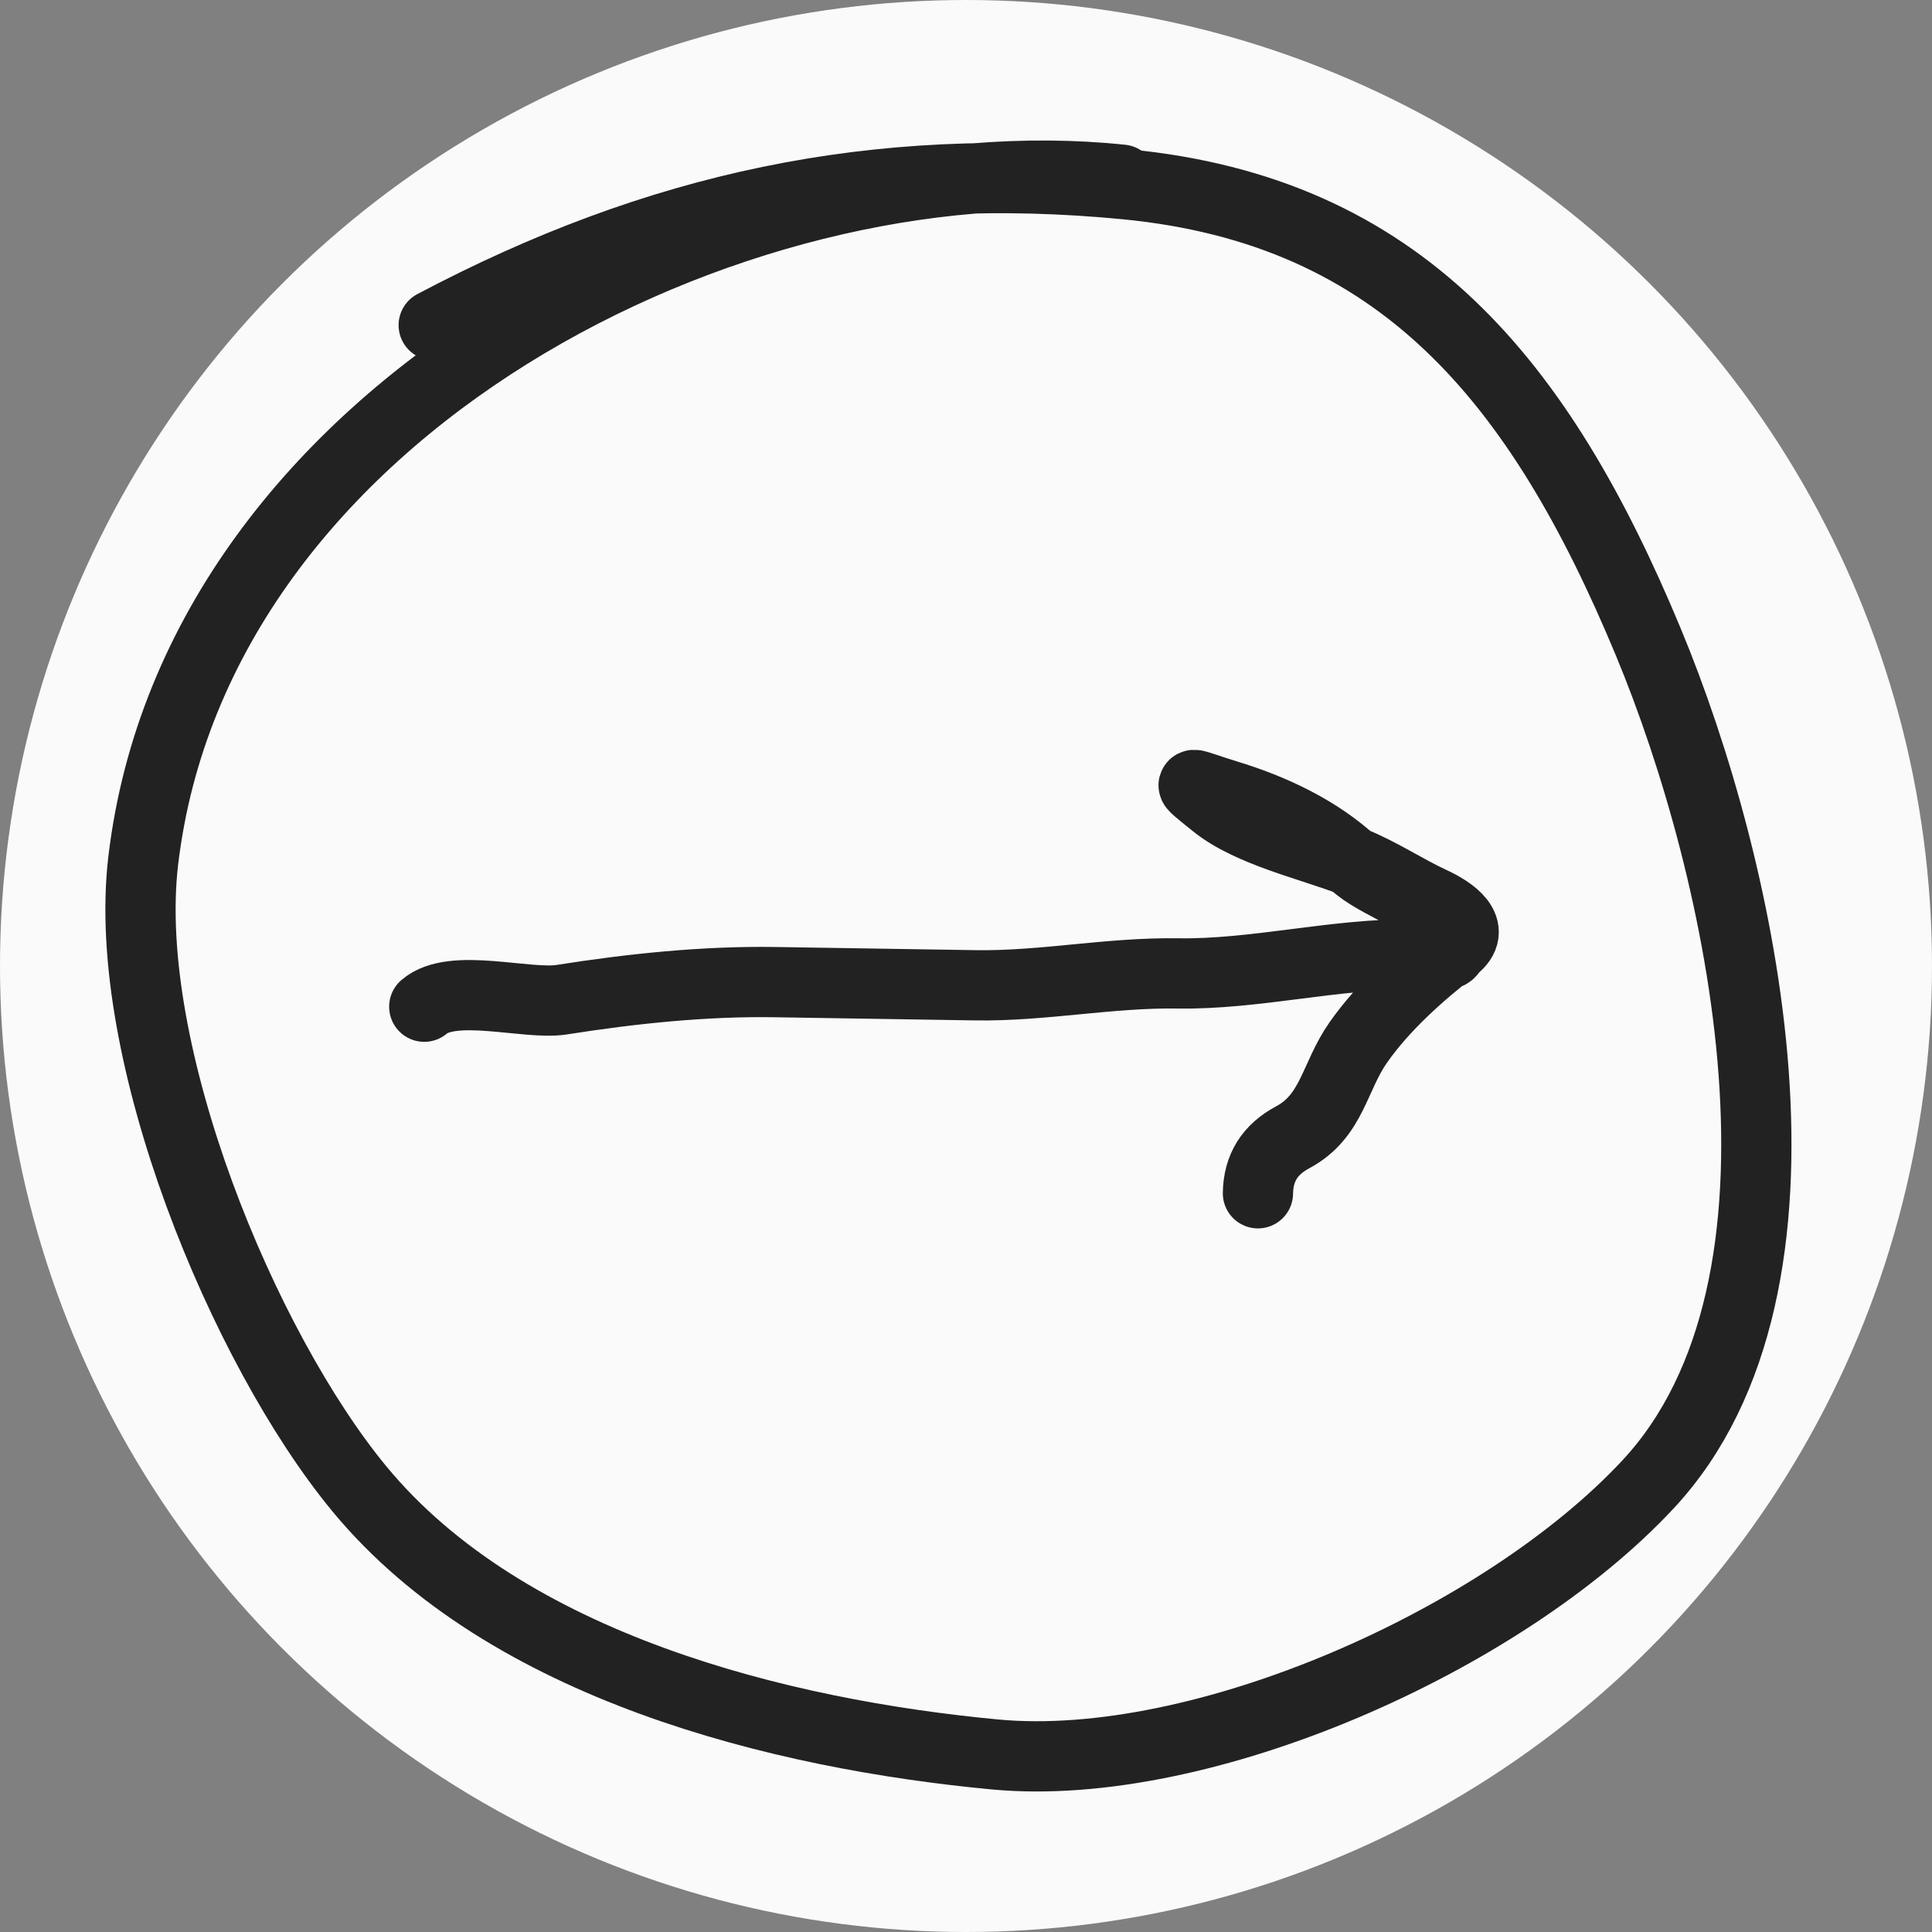
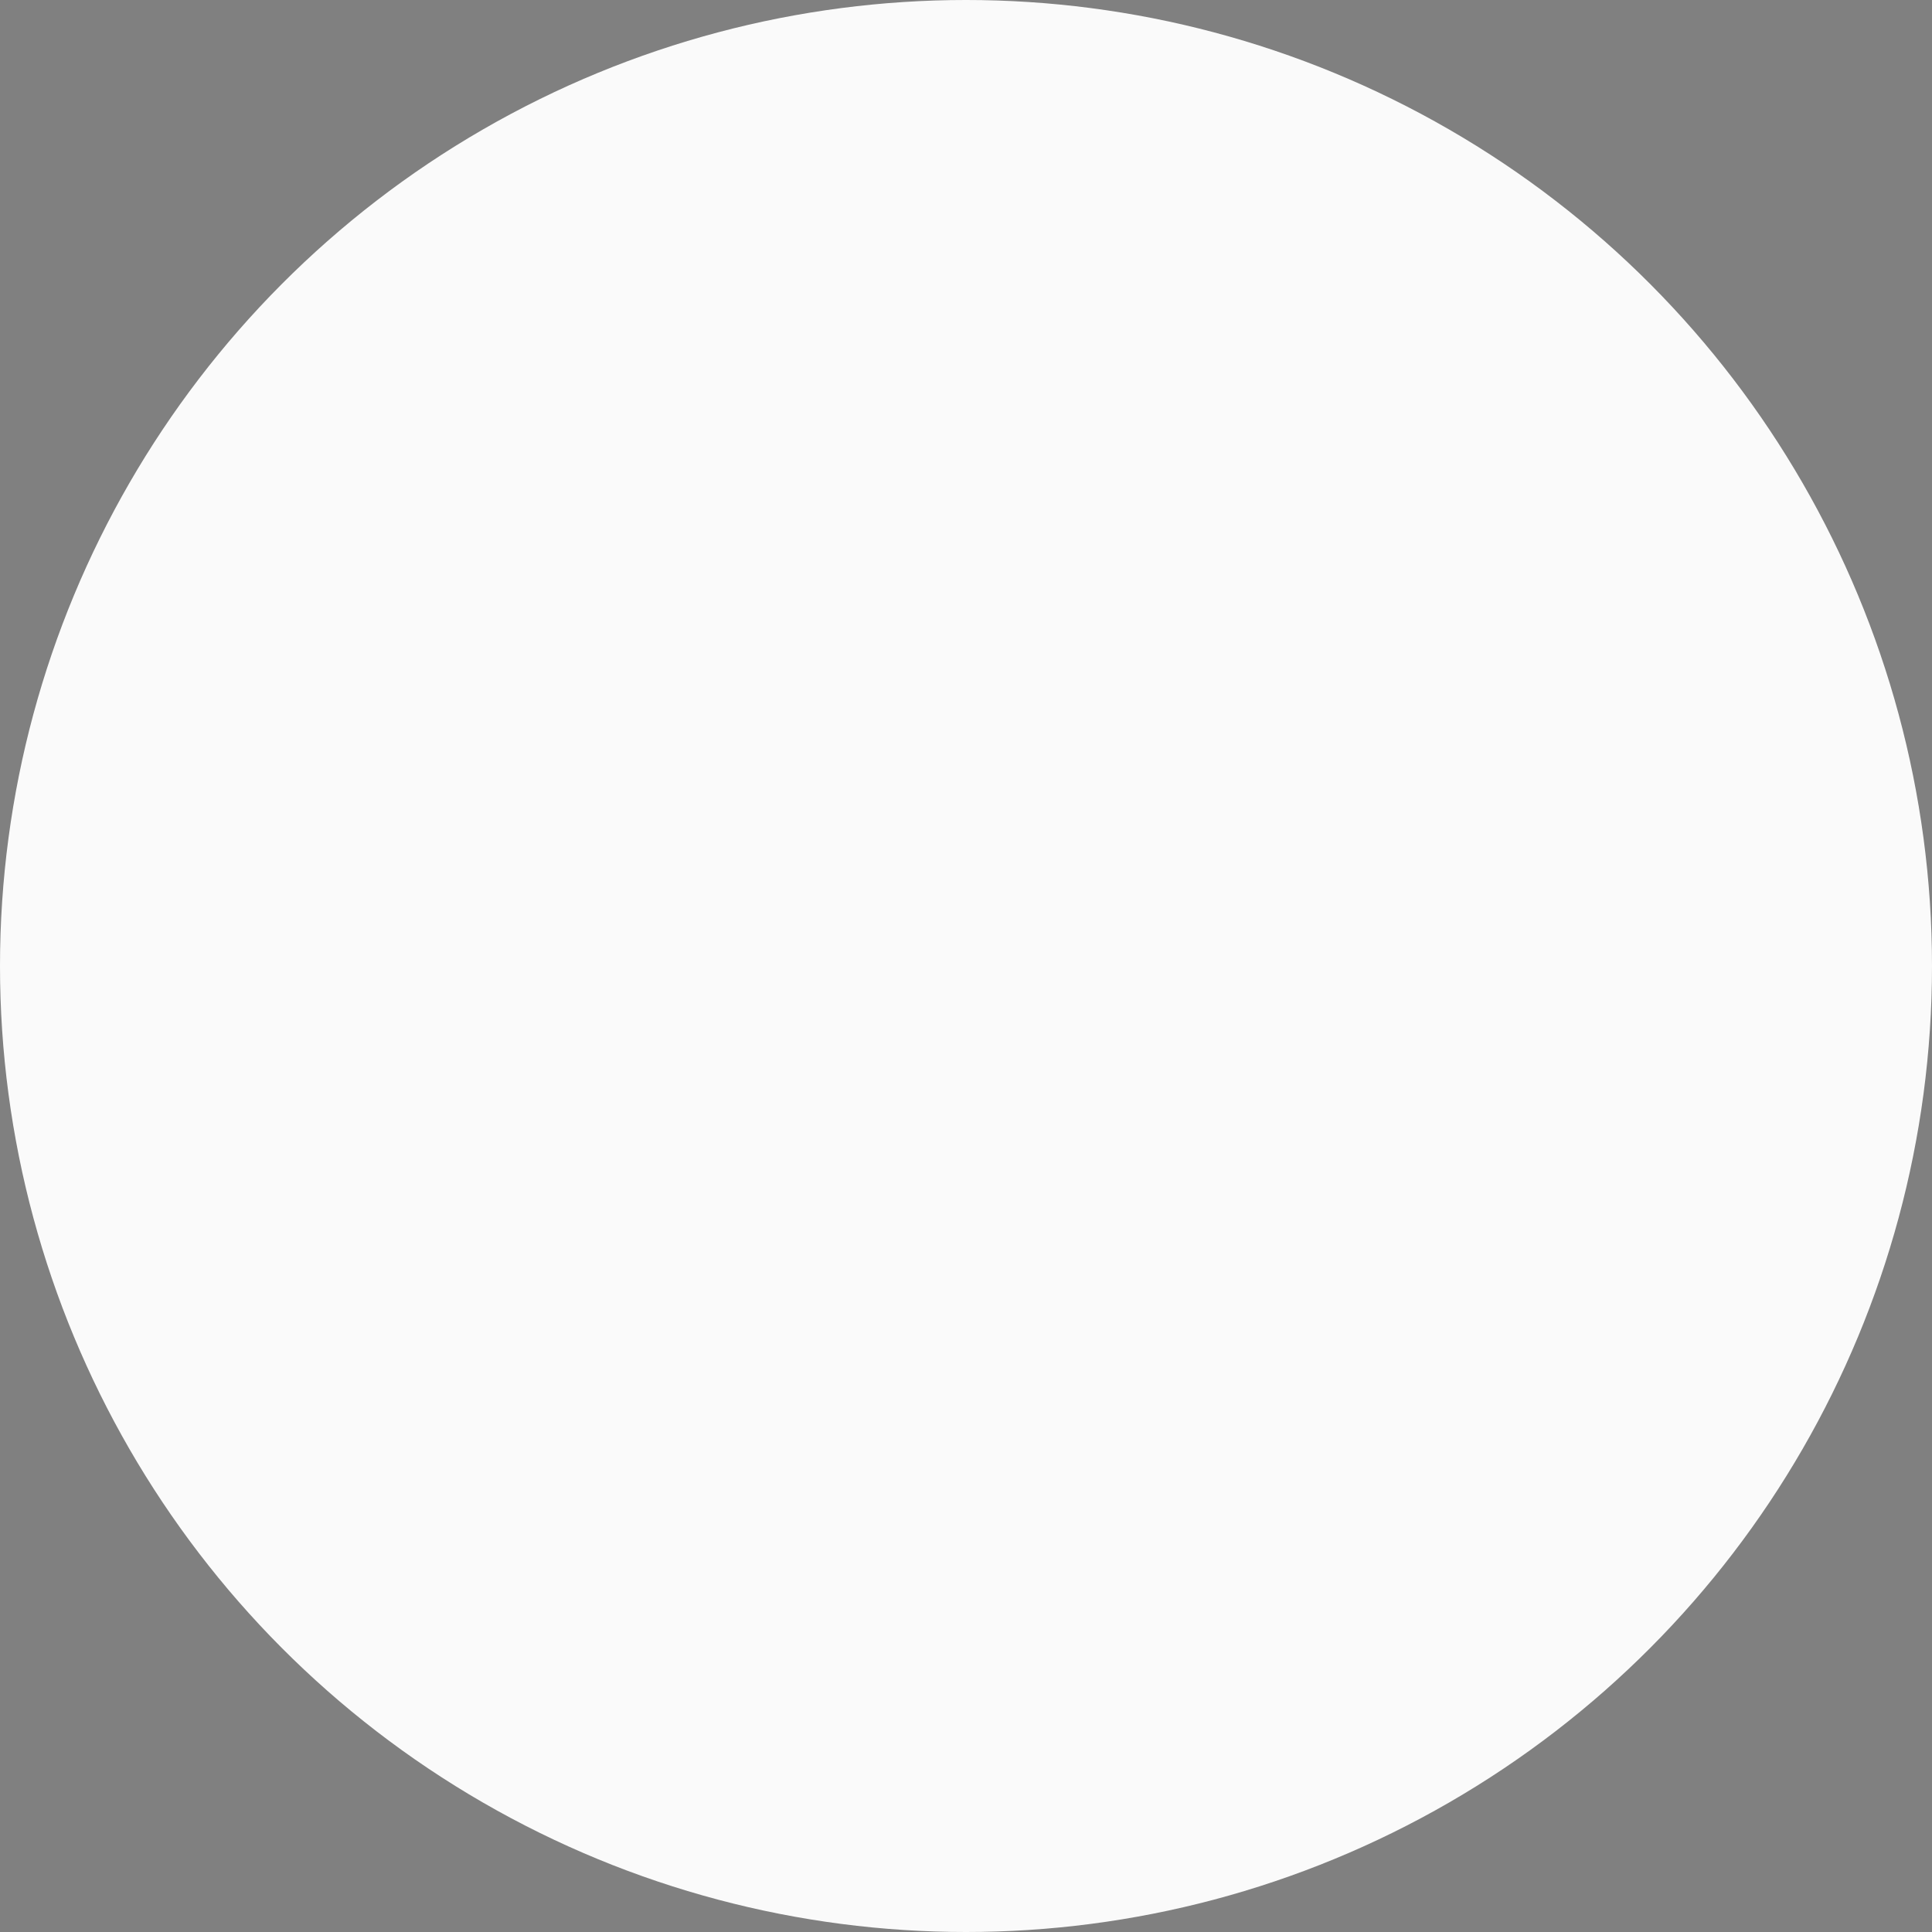
<svg xmlns="http://www.w3.org/2000/svg" width="55" height="55" viewBox="0 0 55 55" fill="none">
  <rect x="0" y="0" width="55" height="55" fill="#808080" stroke="none" />
  <circle cx="27.5" cy="27.5" r="27.5" fill="#FAFAFA" />
-   <path d="M31.933 5.116C21.023 3.962 5.614 11.511 4.077 24.507C3.433 29.959 6.93 38.387 10.233 42.387C14.424 47.46 22.241 49.374 28.327 49.946C34.219 50.5 42.785 46.695 46.918 42.255C52.237 36.542 49.612 24.735 46.918 18.262C43.826 10.832 39.879 6.006 32.058 5.247C24.906 4.553 18.705 5.896 12.347 9.257" stroke="#222222" stroke-width="2" stroke-linecap="round" />
-   <path d="M12.078 28.659C12.89 27.96 14.994 28.616 15.991 28.459C17.981 28.145 20.056 27.927 22.067 27.959C23.961 27.989 25.856 28.019 27.751 28.049C29.7 28.08 31.581 27.68 33.538 27.711C35.734 27.746 38.05 27.139 40.21 27.173C41.274 27.19 41.59 27.35 41.08 26.424C40.575 25.507 39.253 25.239 38.534 24.572C37.524 23.634 36.216 23.025 34.917 22.631C33.877 22.316 33.609 22.099 34.592 22.888C35.589 23.689 37.31 24.066 38.487 24.523C39.262 24.824 39.99 25.319 40.77 25.68C41.328 25.939 42.081 26.445 41.393 26.977C40.413 27.736 39.387 28.651 38.668 29.676C37.982 30.653 37.929 31.773 36.801 32.376C36.156 32.721 35.822 33.237 35.811 33.97" stroke="#222222" stroke-width="2" stroke-linecap="round" />
</svg>